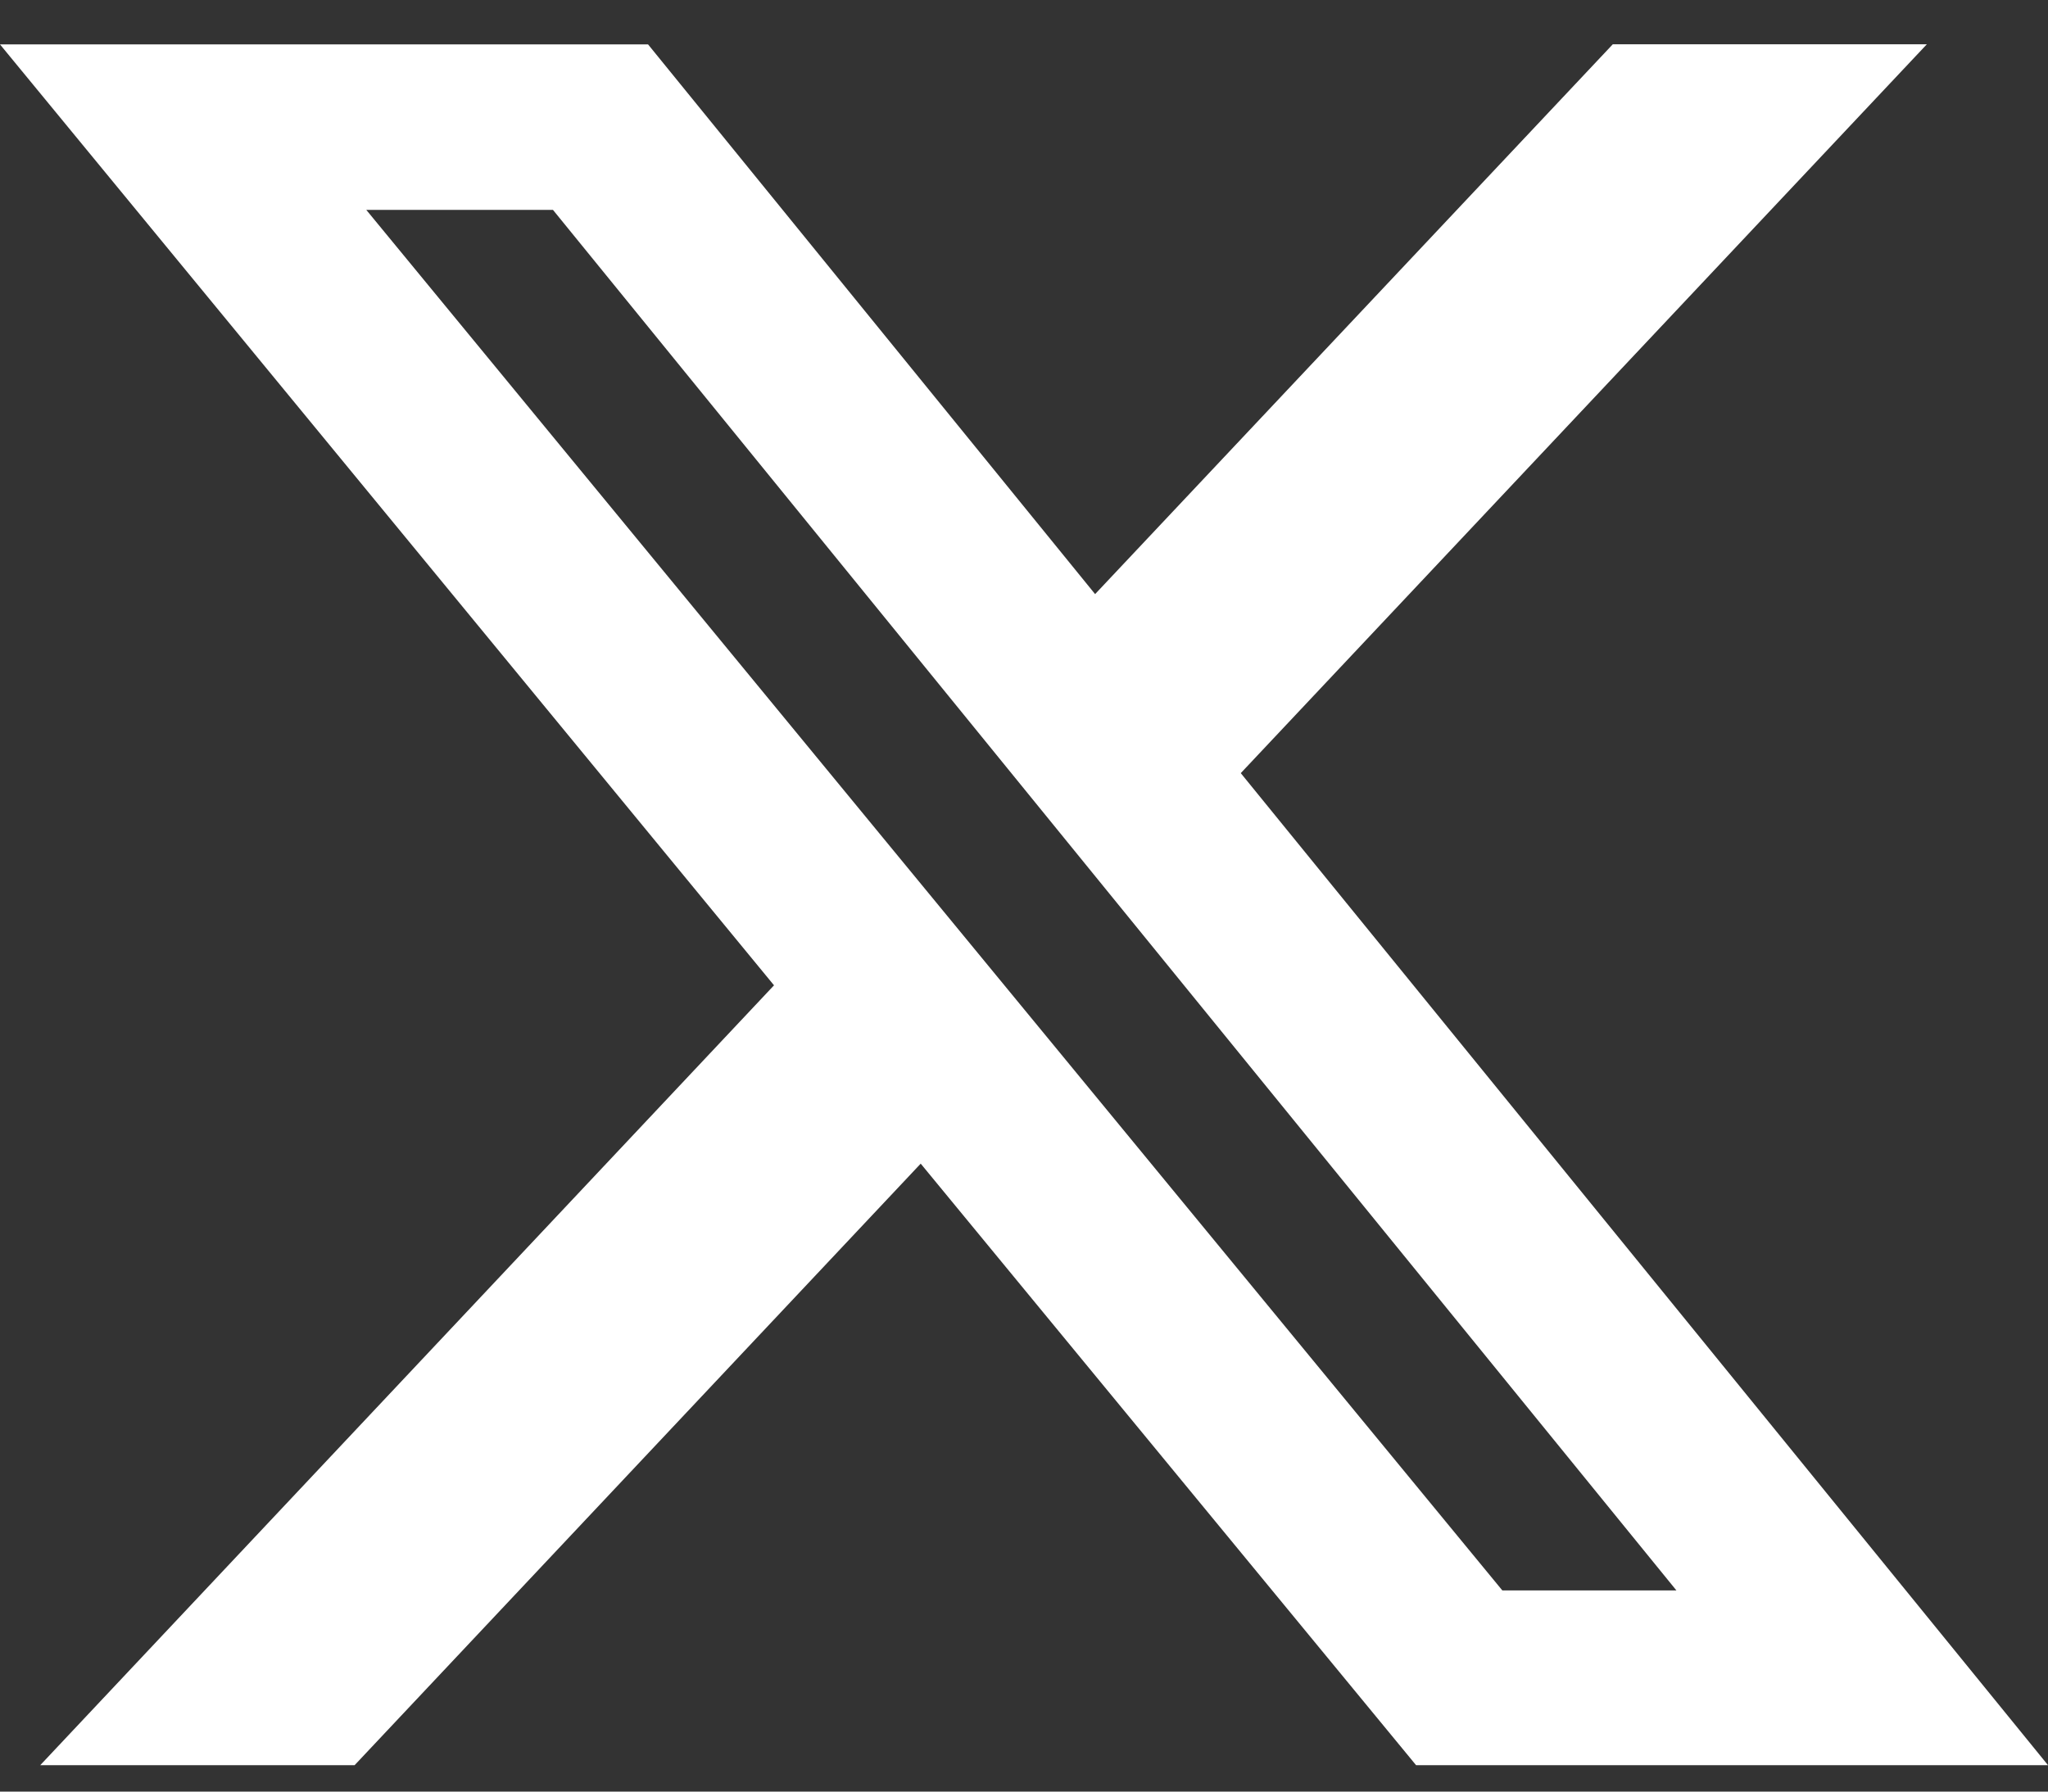
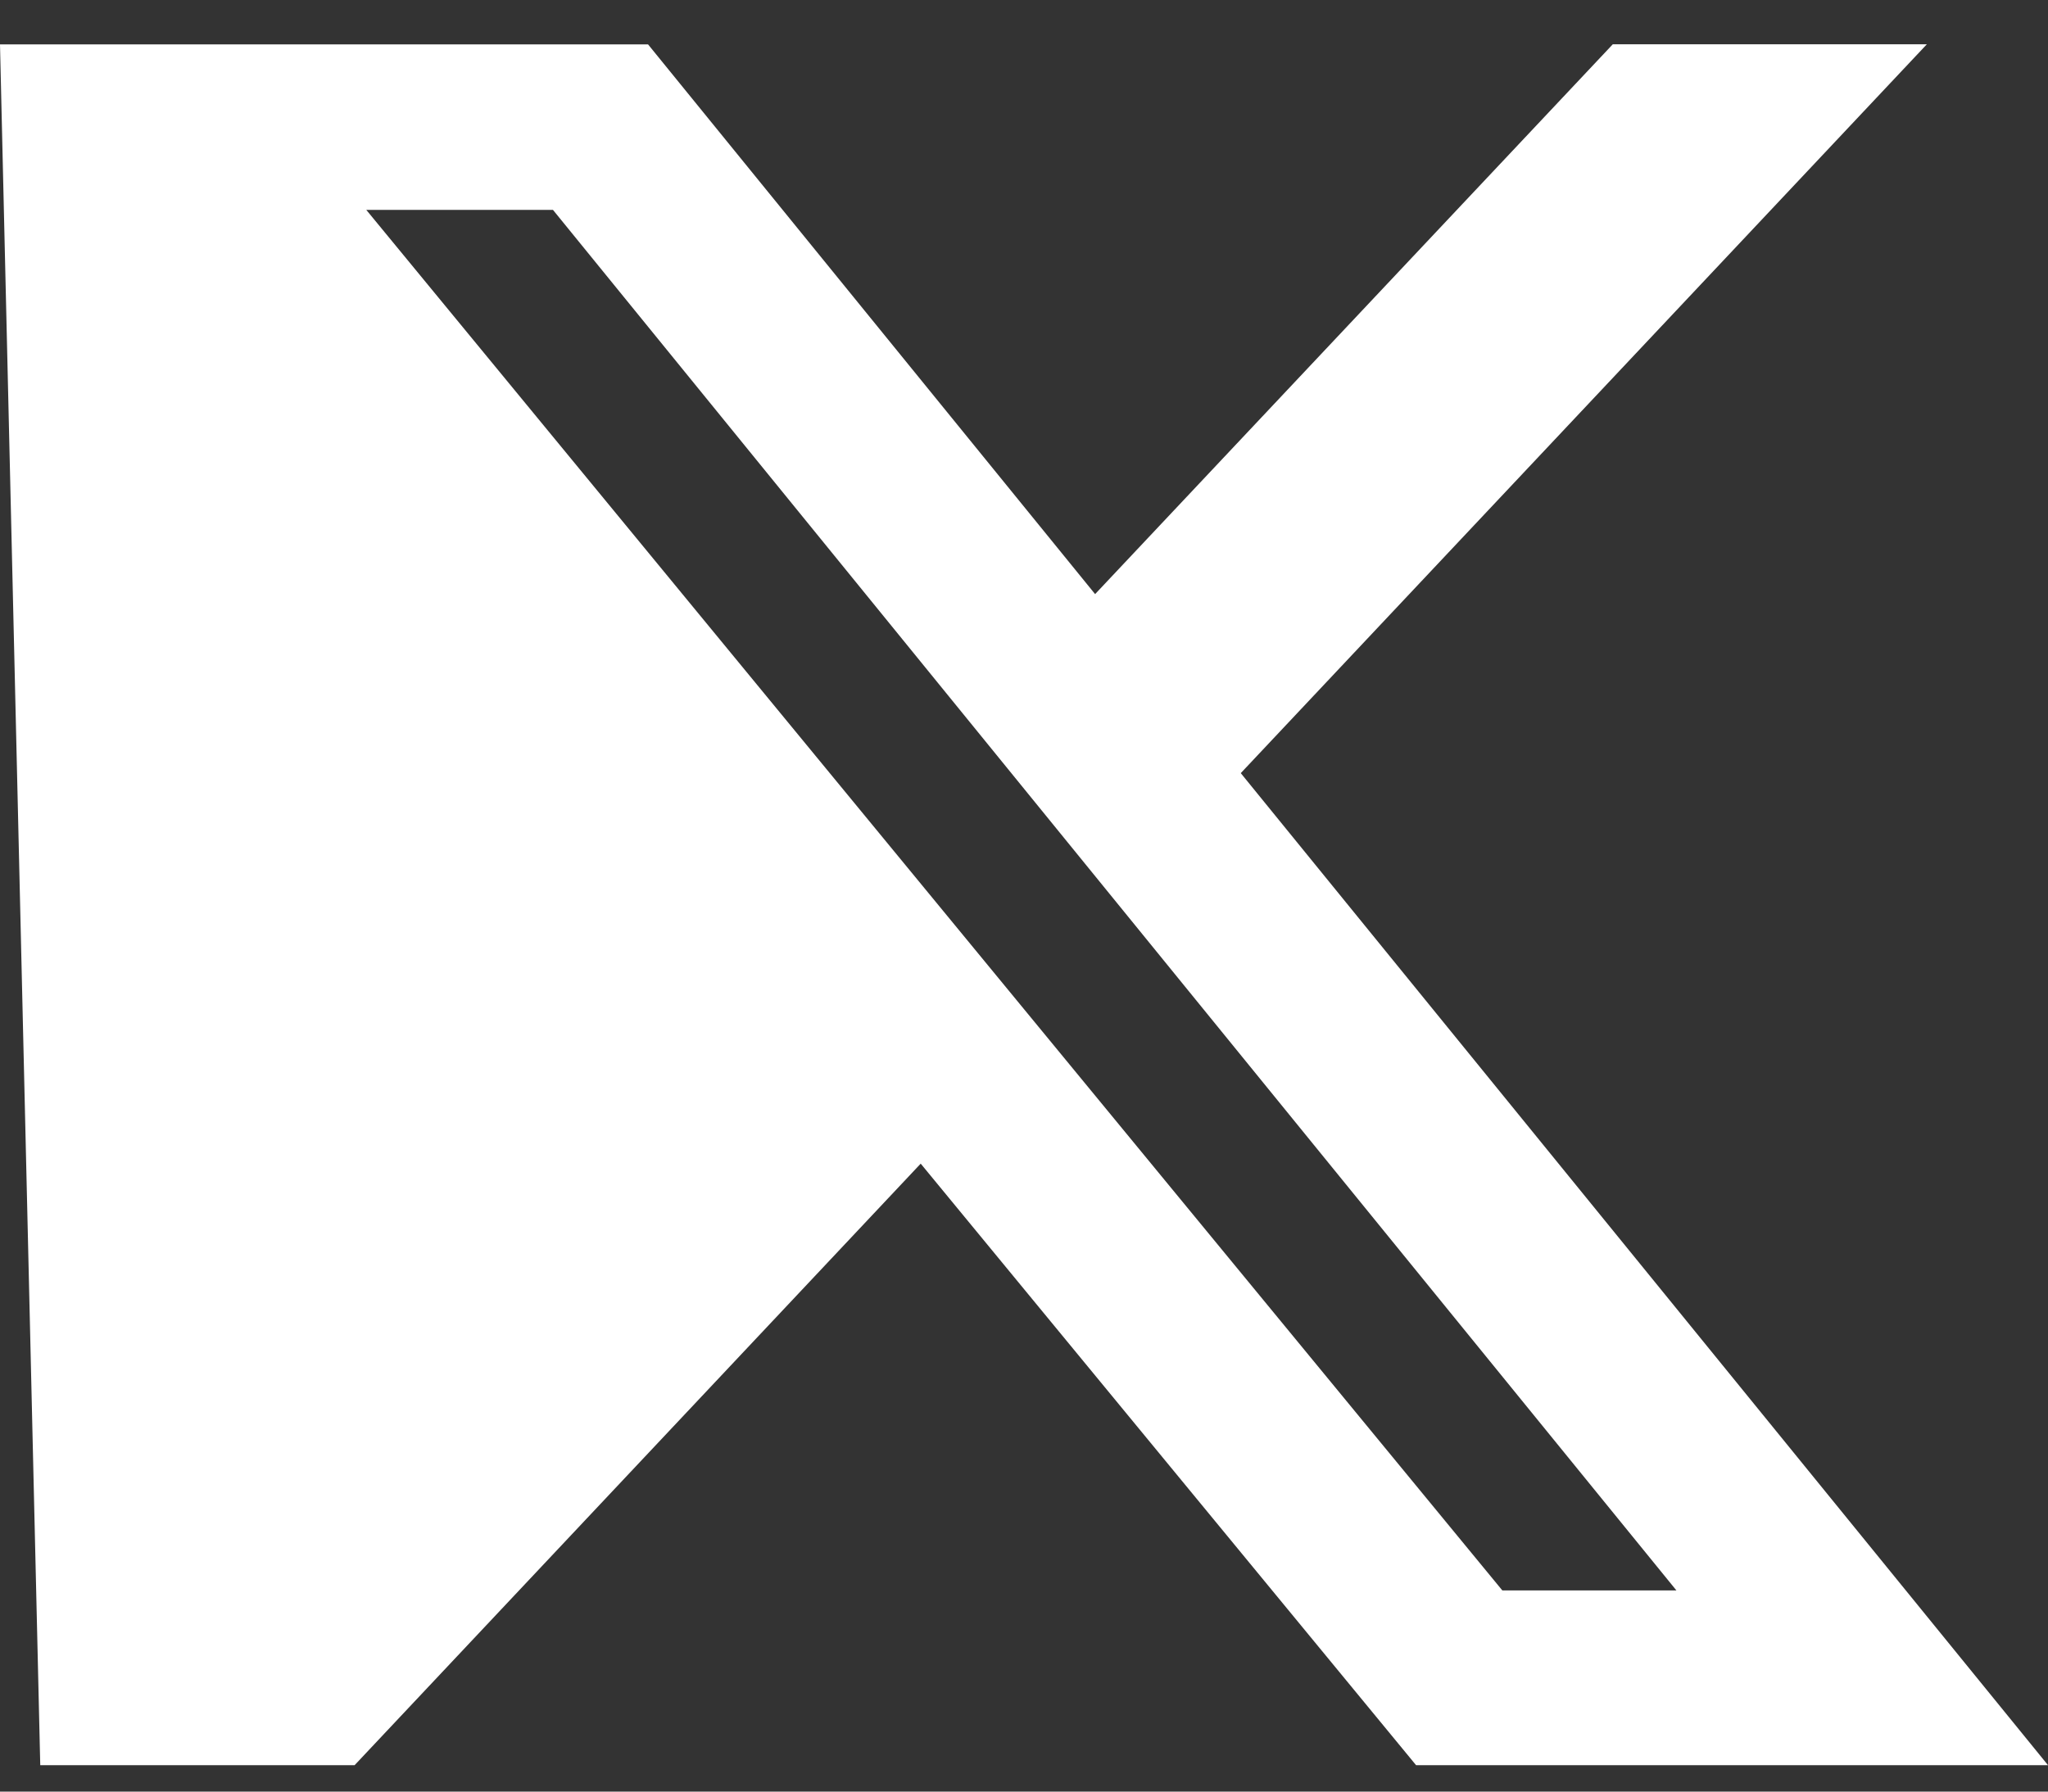
<svg xmlns="http://www.w3.org/2000/svg" width="32" height="28" viewBox="0 0 32 28" fill="none">
  <rect x="0" y="0" width="32" height="28" fill="#333333" stroke="none" />
-   <path d="M25.2 0.692H30.107L19.387 12.083L32 27.587H22.126L14.386 18.186L5.541 27.587H0.629L12.094 15.399L0 0.694H10.126L17.111 9.285L25.2 0.692ZM23.474 24.856H26.194L8.64 3.28H5.723L23.474 24.856Z" fill="white" />
+   <path d="M25.2 0.692H30.107L19.387 12.083L32 27.587H22.126L14.386 18.186L5.541 27.587H0.629L0 0.694H10.126L17.111 9.285L25.2 0.692ZM23.474 24.856H26.194L8.64 3.28H5.723L23.474 24.856Z" fill="white" />
</svg>